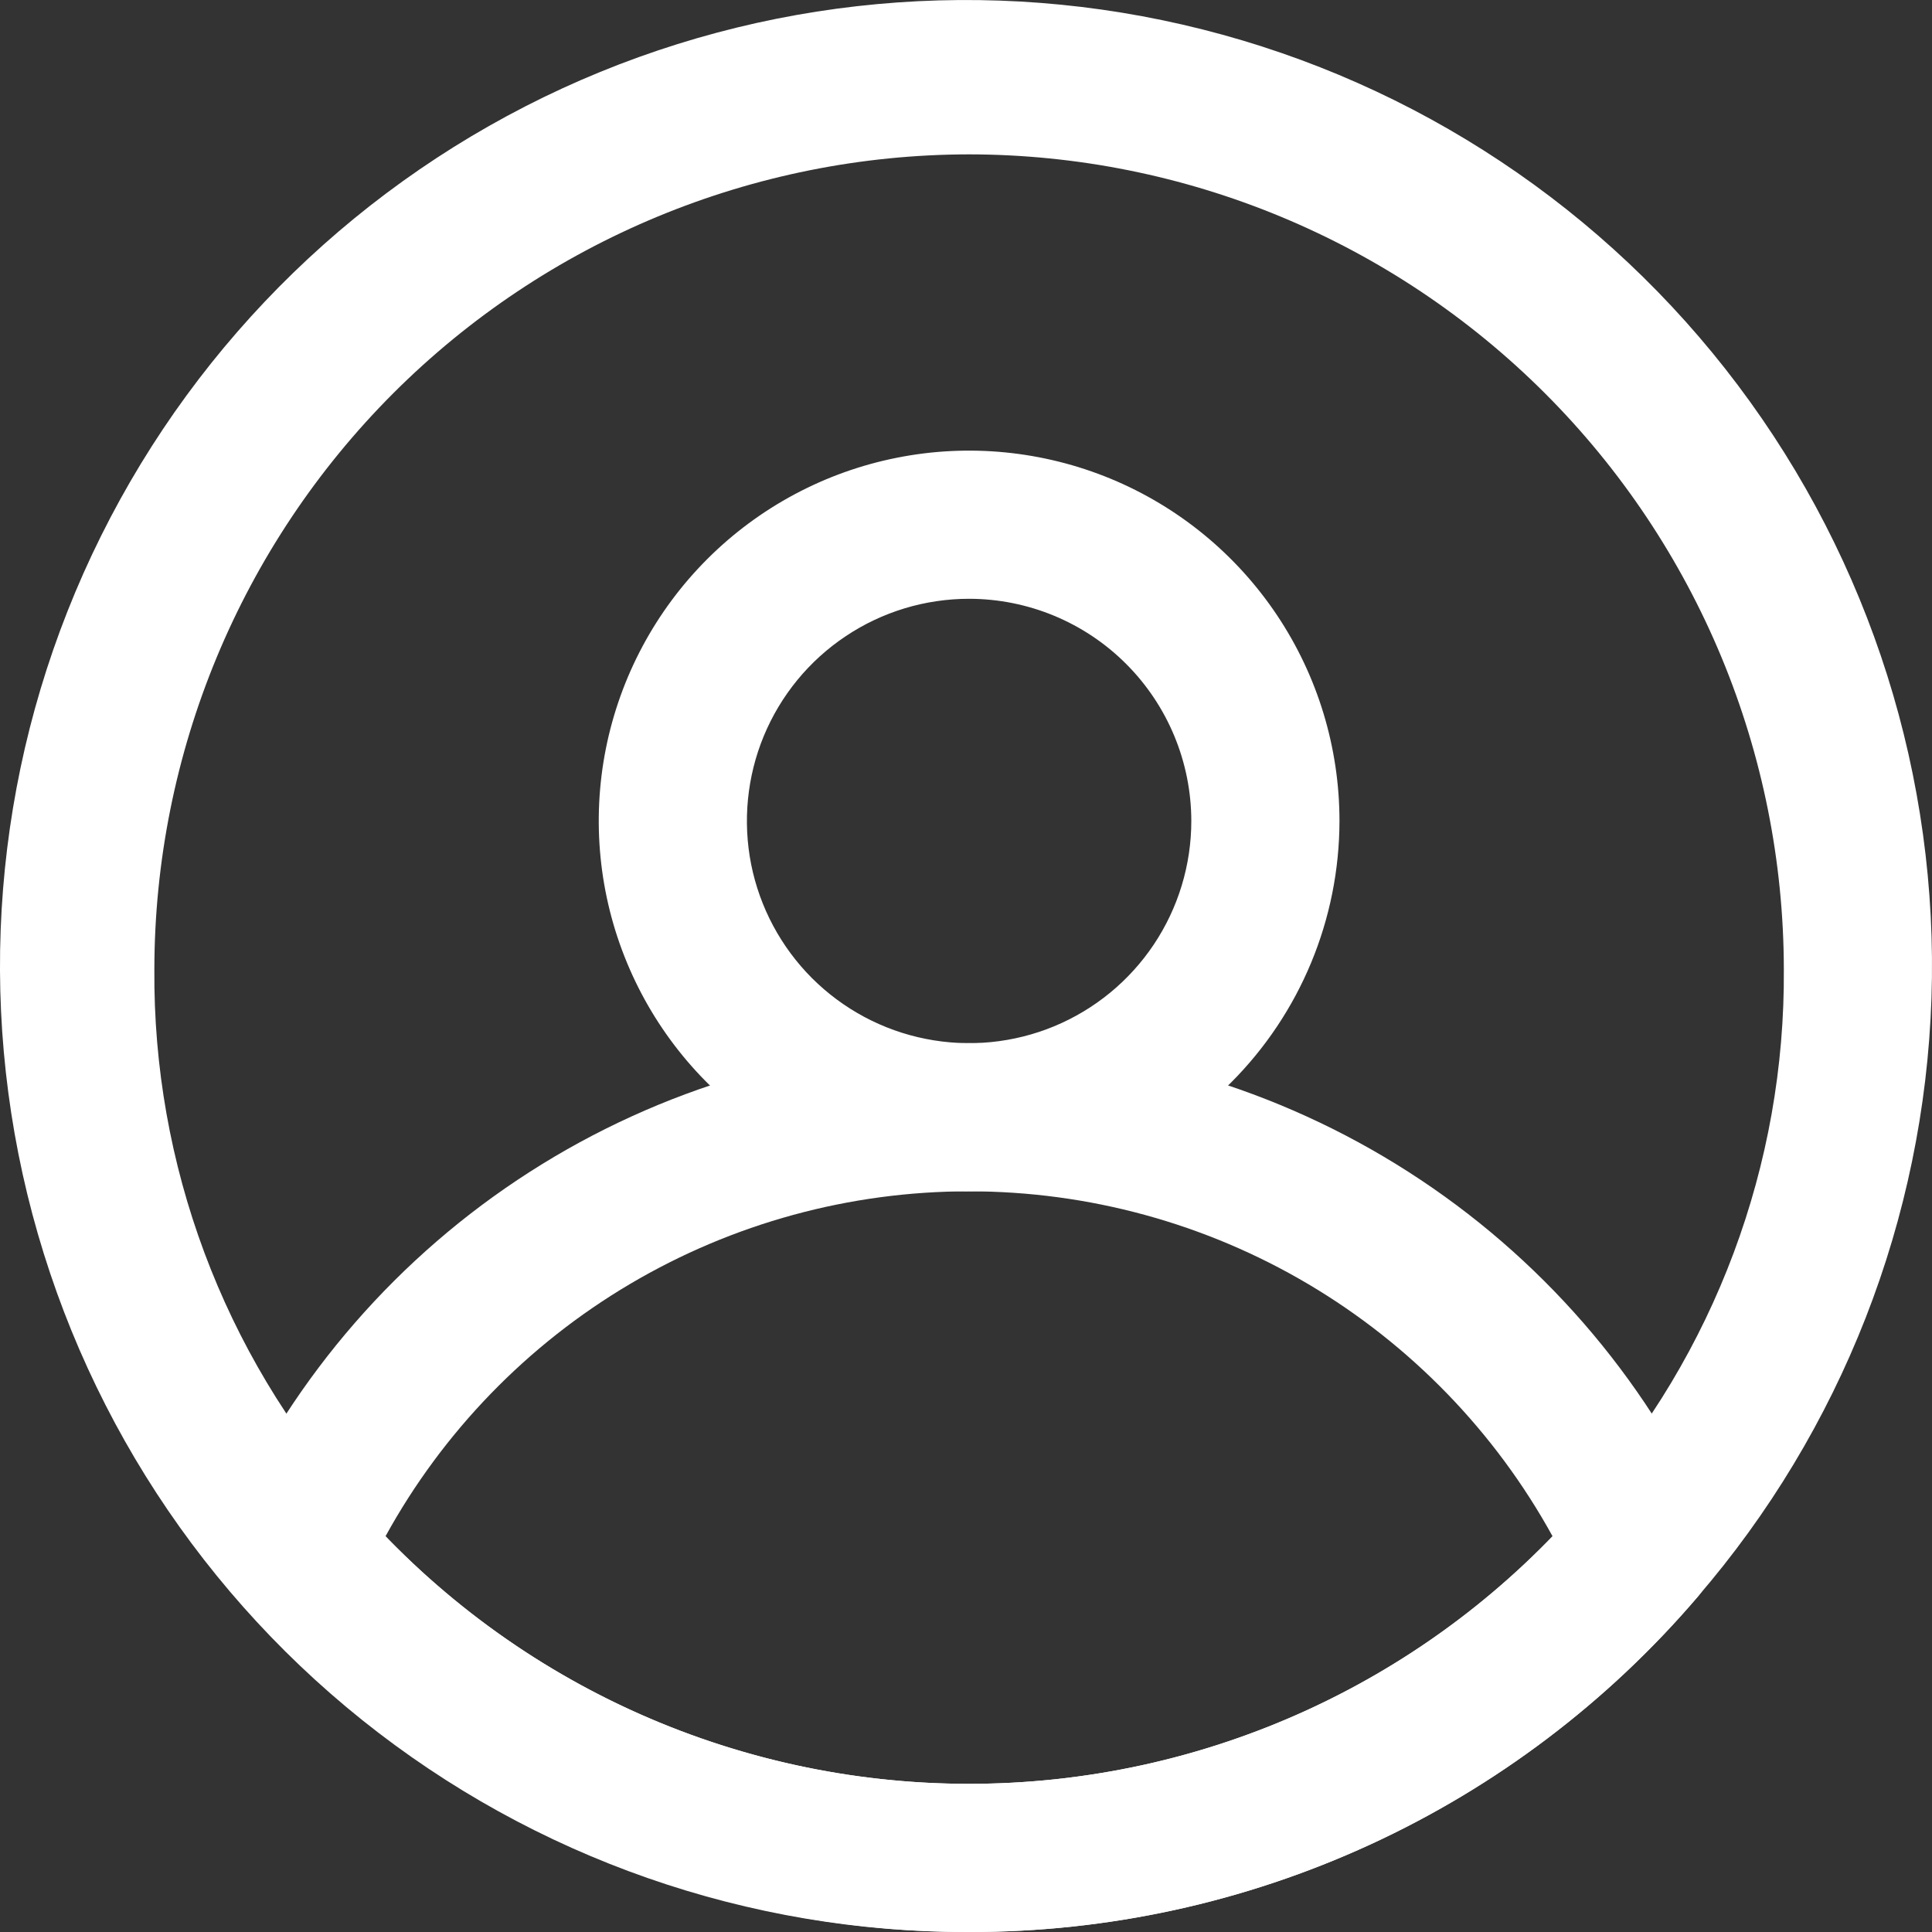
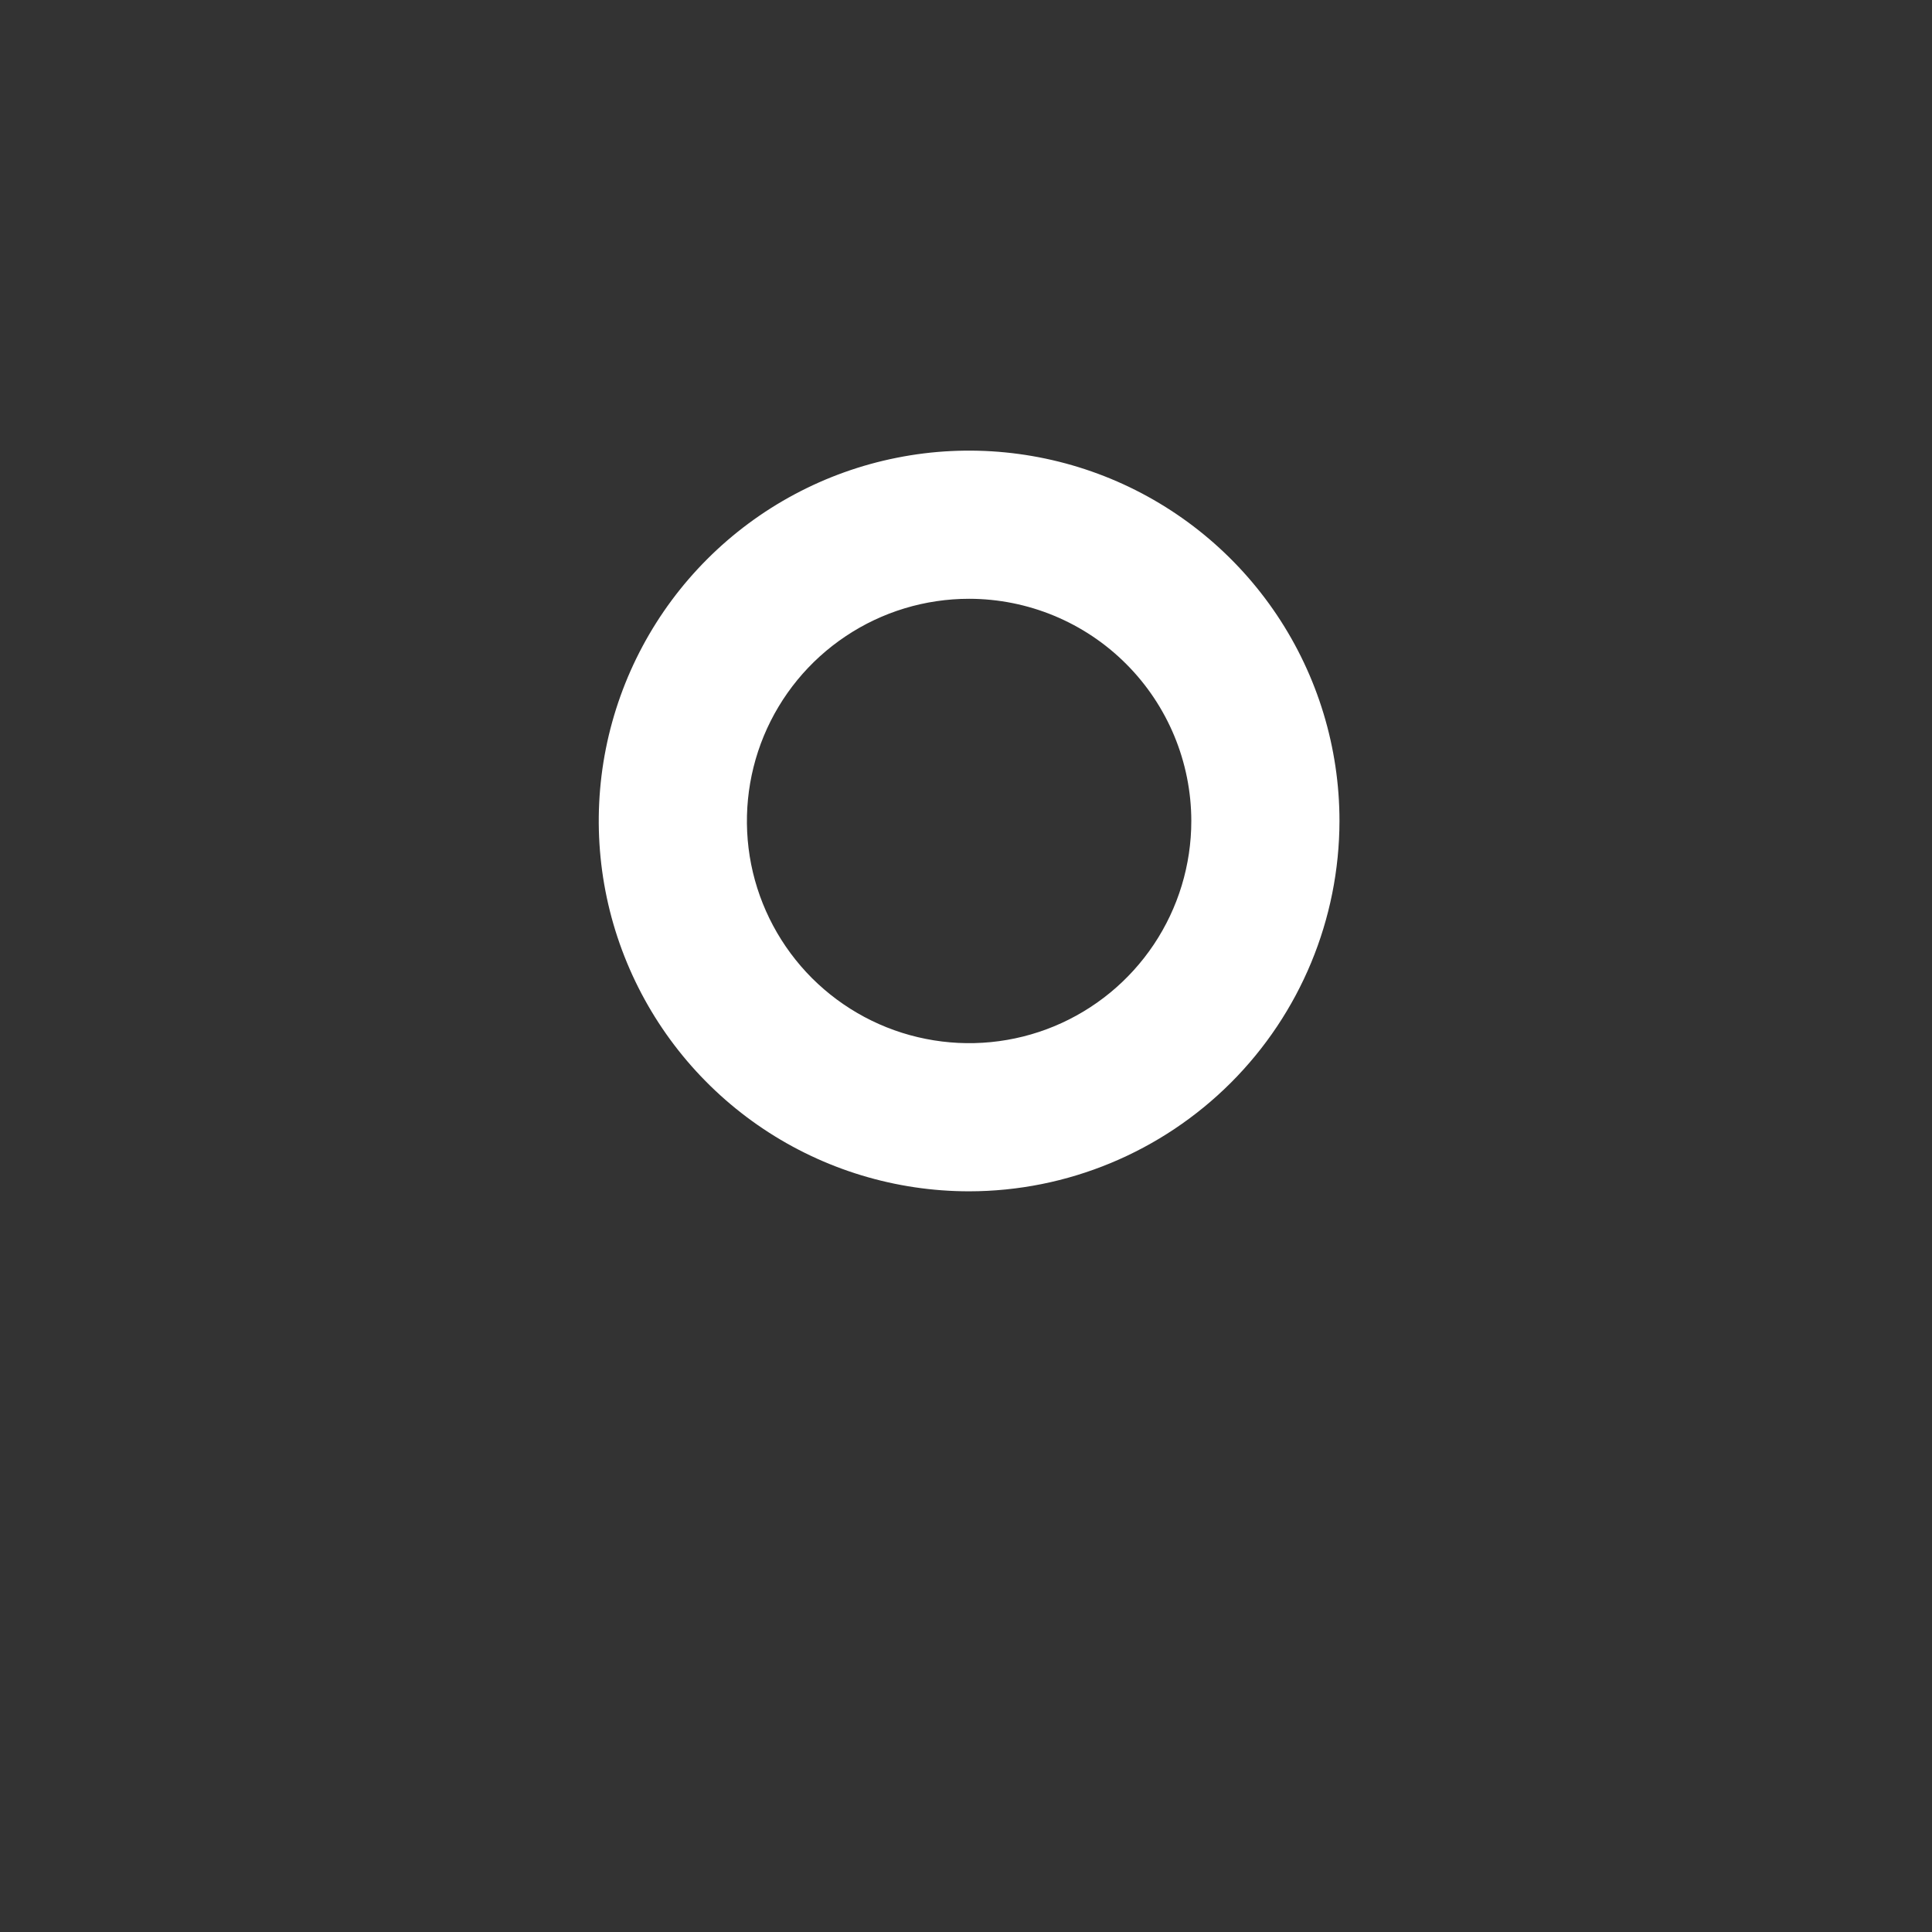
<svg xmlns="http://www.w3.org/2000/svg" width="29" height="29" viewBox="0 0 29 29" fill="none">
  <rect x="0" y="0" width="29" height="29" fill="#333333" stroke="none" />
-   <path d="M14.547 29C11.236 29.011 8.021 27.888 5.436 25.818C2.852 23.748 1.054 20.857 0.34 17.624C-0.373 14.39 0.042 11.01 1.516 8.046C2.99 5.081 5.434 2.71 8.442 1.326C11.45 -0.057 14.841 -0.369 18.051 0.442C21.261 1.252 24.097 3.137 26.087 5.783C28.078 8.429 29.103 11.677 28.992 14.986C28.881 18.295 27.641 21.466 25.478 23.973C24.128 25.552 22.452 26.82 20.565 27.688C18.677 28.556 16.624 29.003 14.547 29ZM14.547 2.317C11.304 2.321 8.196 3.611 5.903 5.903C3.611 8.196 2.321 11.304 2.317 14.547C2.294 17.476 3.352 20.311 5.287 22.509C6.43 23.846 7.848 24.92 9.445 25.657C11.042 26.393 12.78 26.775 14.539 26.776C16.297 26.777 18.035 26.398 19.633 25.663C21.231 24.928 22.651 23.856 23.795 22.52C25.737 20.32 26.798 17.481 26.776 14.547C26.772 11.304 25.483 8.196 23.19 5.903C20.897 3.611 17.789 2.321 14.547 2.317Z" fill="white" />
  <path d="M14.547 17.882C13.447 17.882 12.372 17.556 11.458 16.945C10.544 16.334 9.832 15.466 9.411 14.45C8.99 13.435 8.88 12.317 9.094 11.239C9.309 10.16 9.838 9.17 10.616 8.392C11.393 7.615 12.384 7.085 13.462 6.871C14.54 6.656 15.658 6.767 16.674 7.187C17.69 7.608 18.558 8.321 19.169 9.235C19.78 10.149 20.106 11.224 20.106 12.323C20.104 13.797 19.518 15.21 18.476 16.252C17.433 17.294 16.02 17.881 14.547 17.882ZM14.547 8.988C13.887 8.988 13.242 9.183 12.694 9.55C12.145 9.916 11.718 10.437 11.465 11.047C11.213 11.656 11.147 12.327 11.275 12.974C11.404 13.621 11.722 14.215 12.188 14.682C12.655 15.148 13.249 15.466 13.896 15.594C14.543 15.723 15.214 15.657 15.823 15.405C16.433 15.152 16.953 14.725 17.32 14.176C17.686 13.628 17.882 12.983 17.882 12.323C17.881 11.439 17.529 10.591 16.904 9.966C16.279 9.34 15.431 8.989 14.547 8.988Z" fill="white" />
-   <path d="M14.547 29C12.466 29.004 10.411 28.555 8.521 27.685C6.632 26.815 4.954 25.545 3.605 23.962C3.467 23.8 3.379 23.603 3.35 23.393C3.321 23.183 3.352 22.969 3.441 22.776C4.417 20.652 5.983 18.852 7.951 17.591C9.919 16.329 12.209 15.658 14.547 15.658C16.885 15.658 19.174 16.329 21.142 17.591C23.111 18.852 24.676 20.652 25.652 22.776C25.741 22.969 25.772 23.183 25.743 23.393C25.714 23.603 25.626 23.8 25.489 23.962C24.139 25.545 22.461 26.815 20.572 27.685C18.683 28.555 16.627 29.004 14.547 29ZM5.786 23.061C6.922 24.236 8.283 25.171 9.788 25.809C11.293 26.447 12.911 26.776 14.546 26.776C16.18 26.776 17.798 26.447 19.303 25.809C20.808 25.171 22.169 24.236 23.305 23.061C22.442 21.492 21.174 20.184 19.634 19.273C18.093 18.362 16.335 17.882 14.546 17.882C12.755 17.882 10.998 18.362 9.457 19.273C7.916 20.184 6.648 21.492 5.786 23.061Z" fill="white" />
</svg>